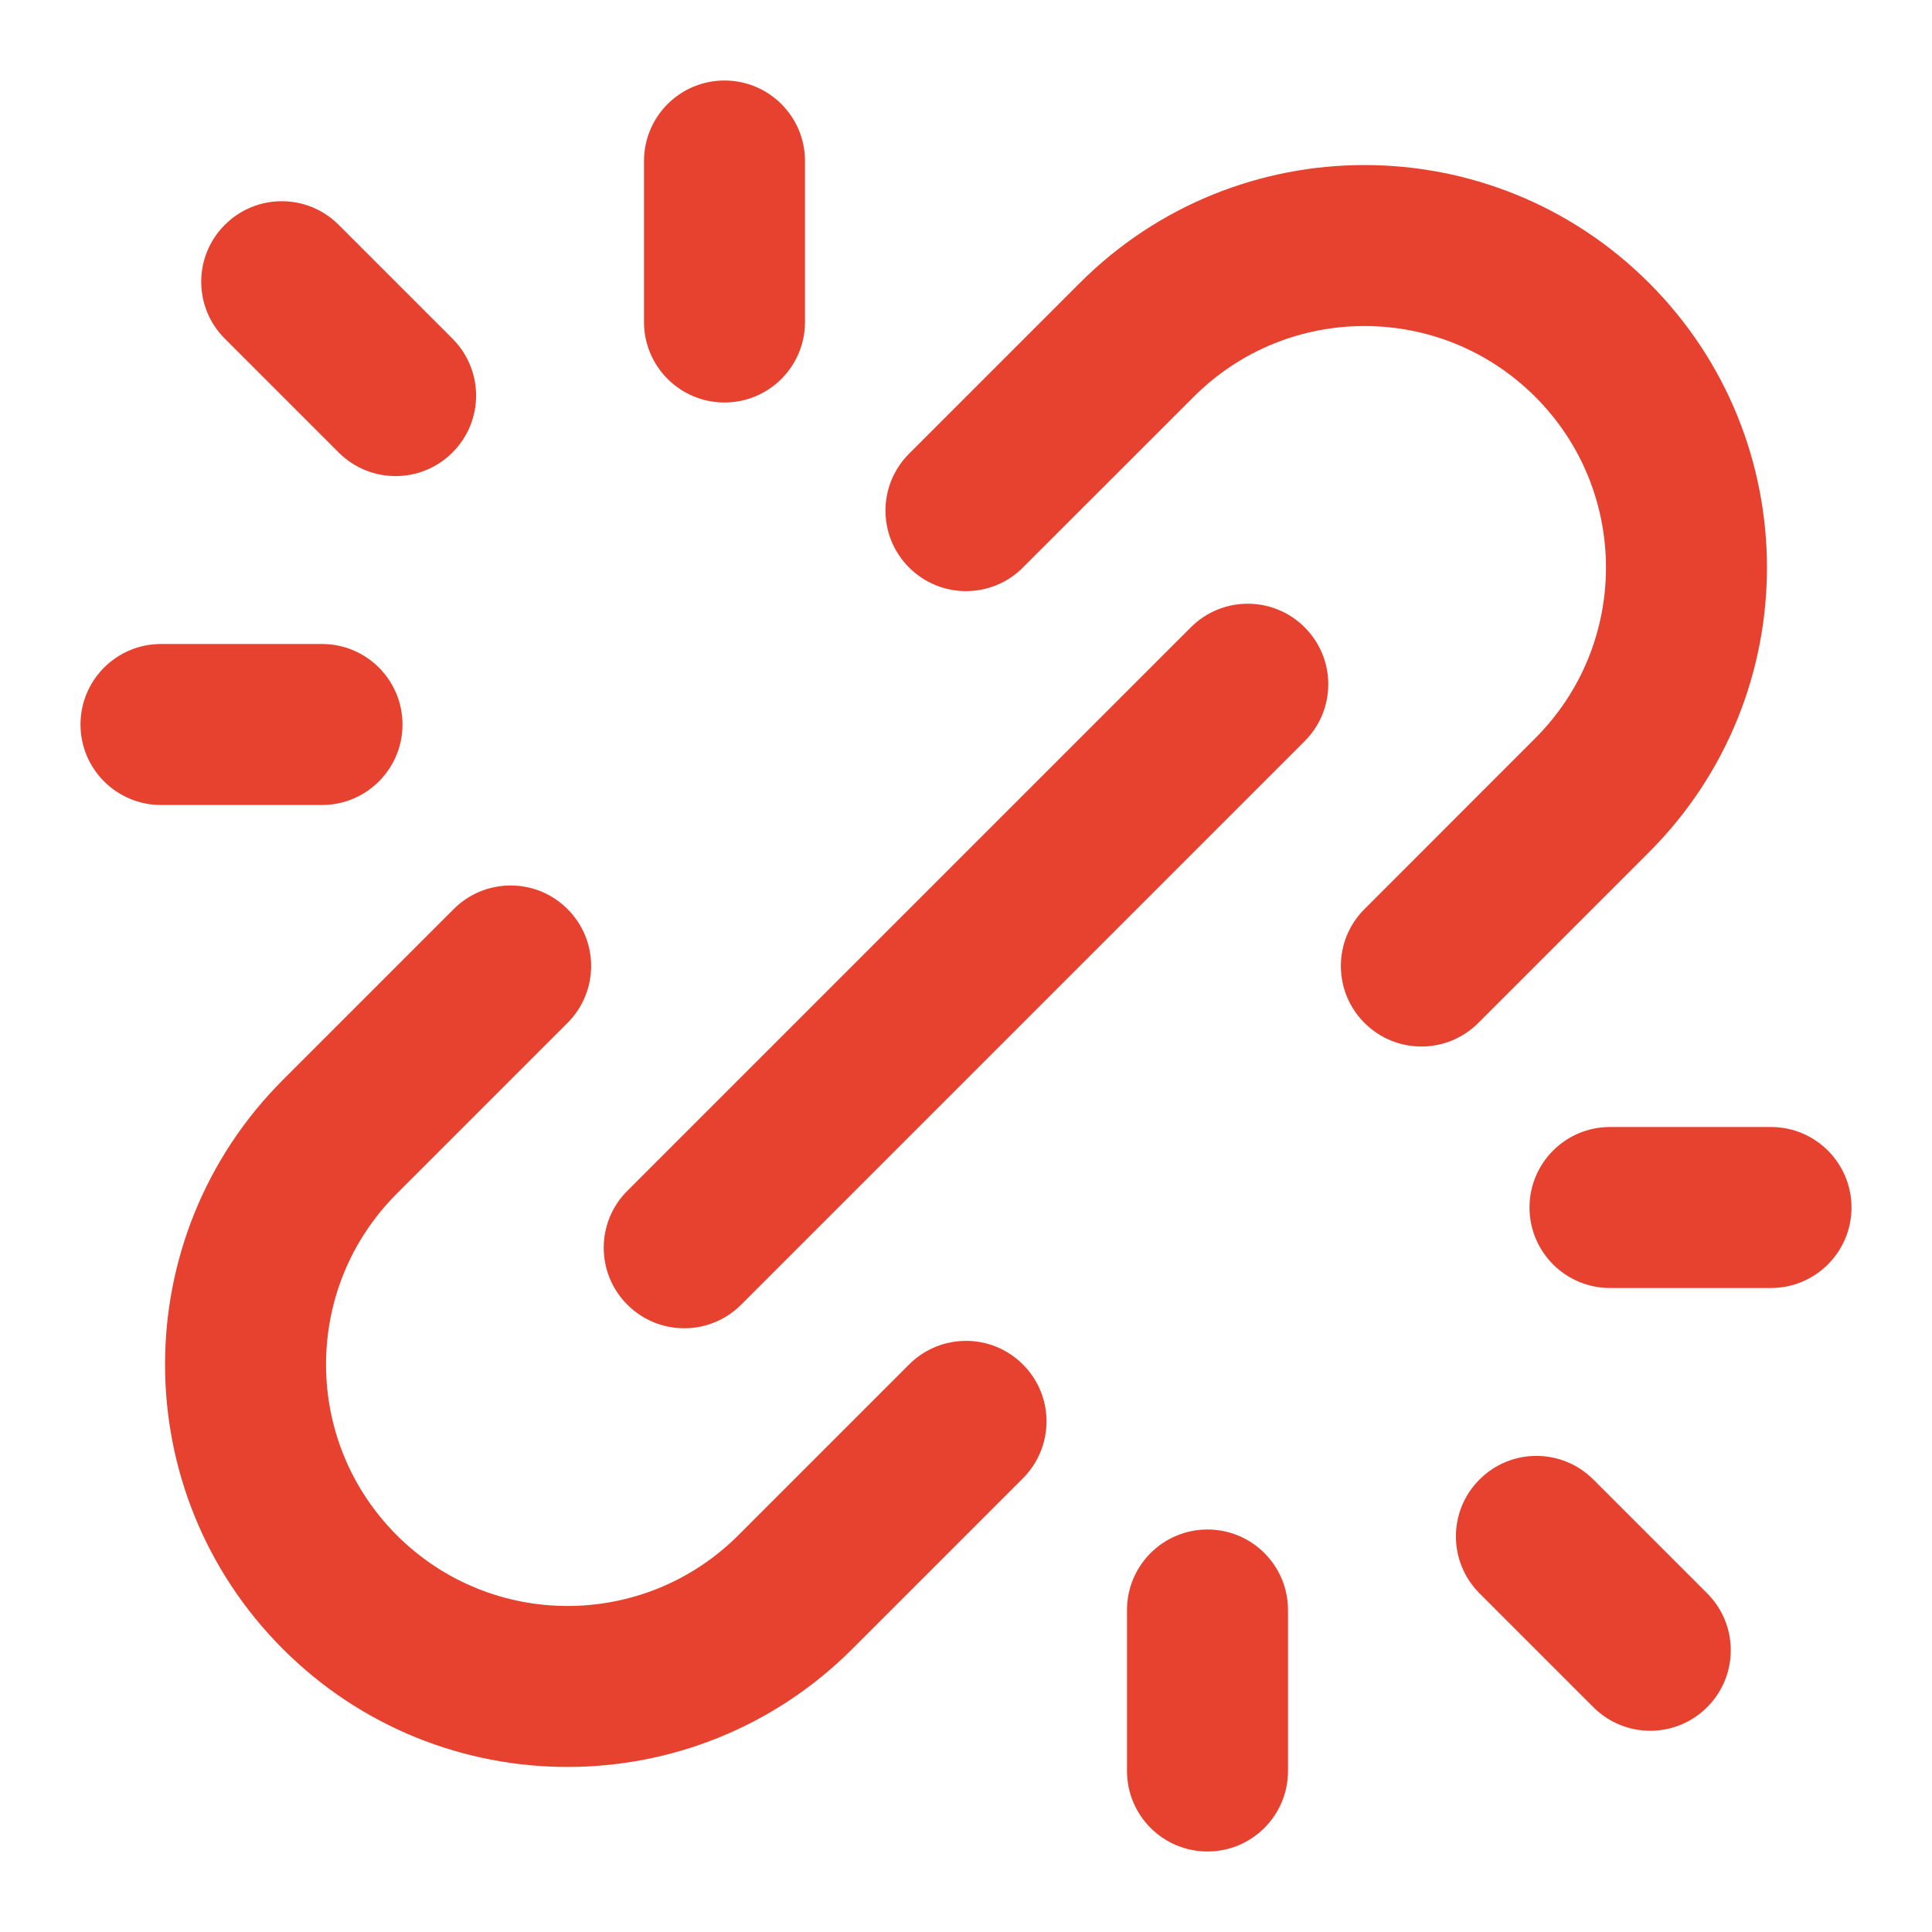
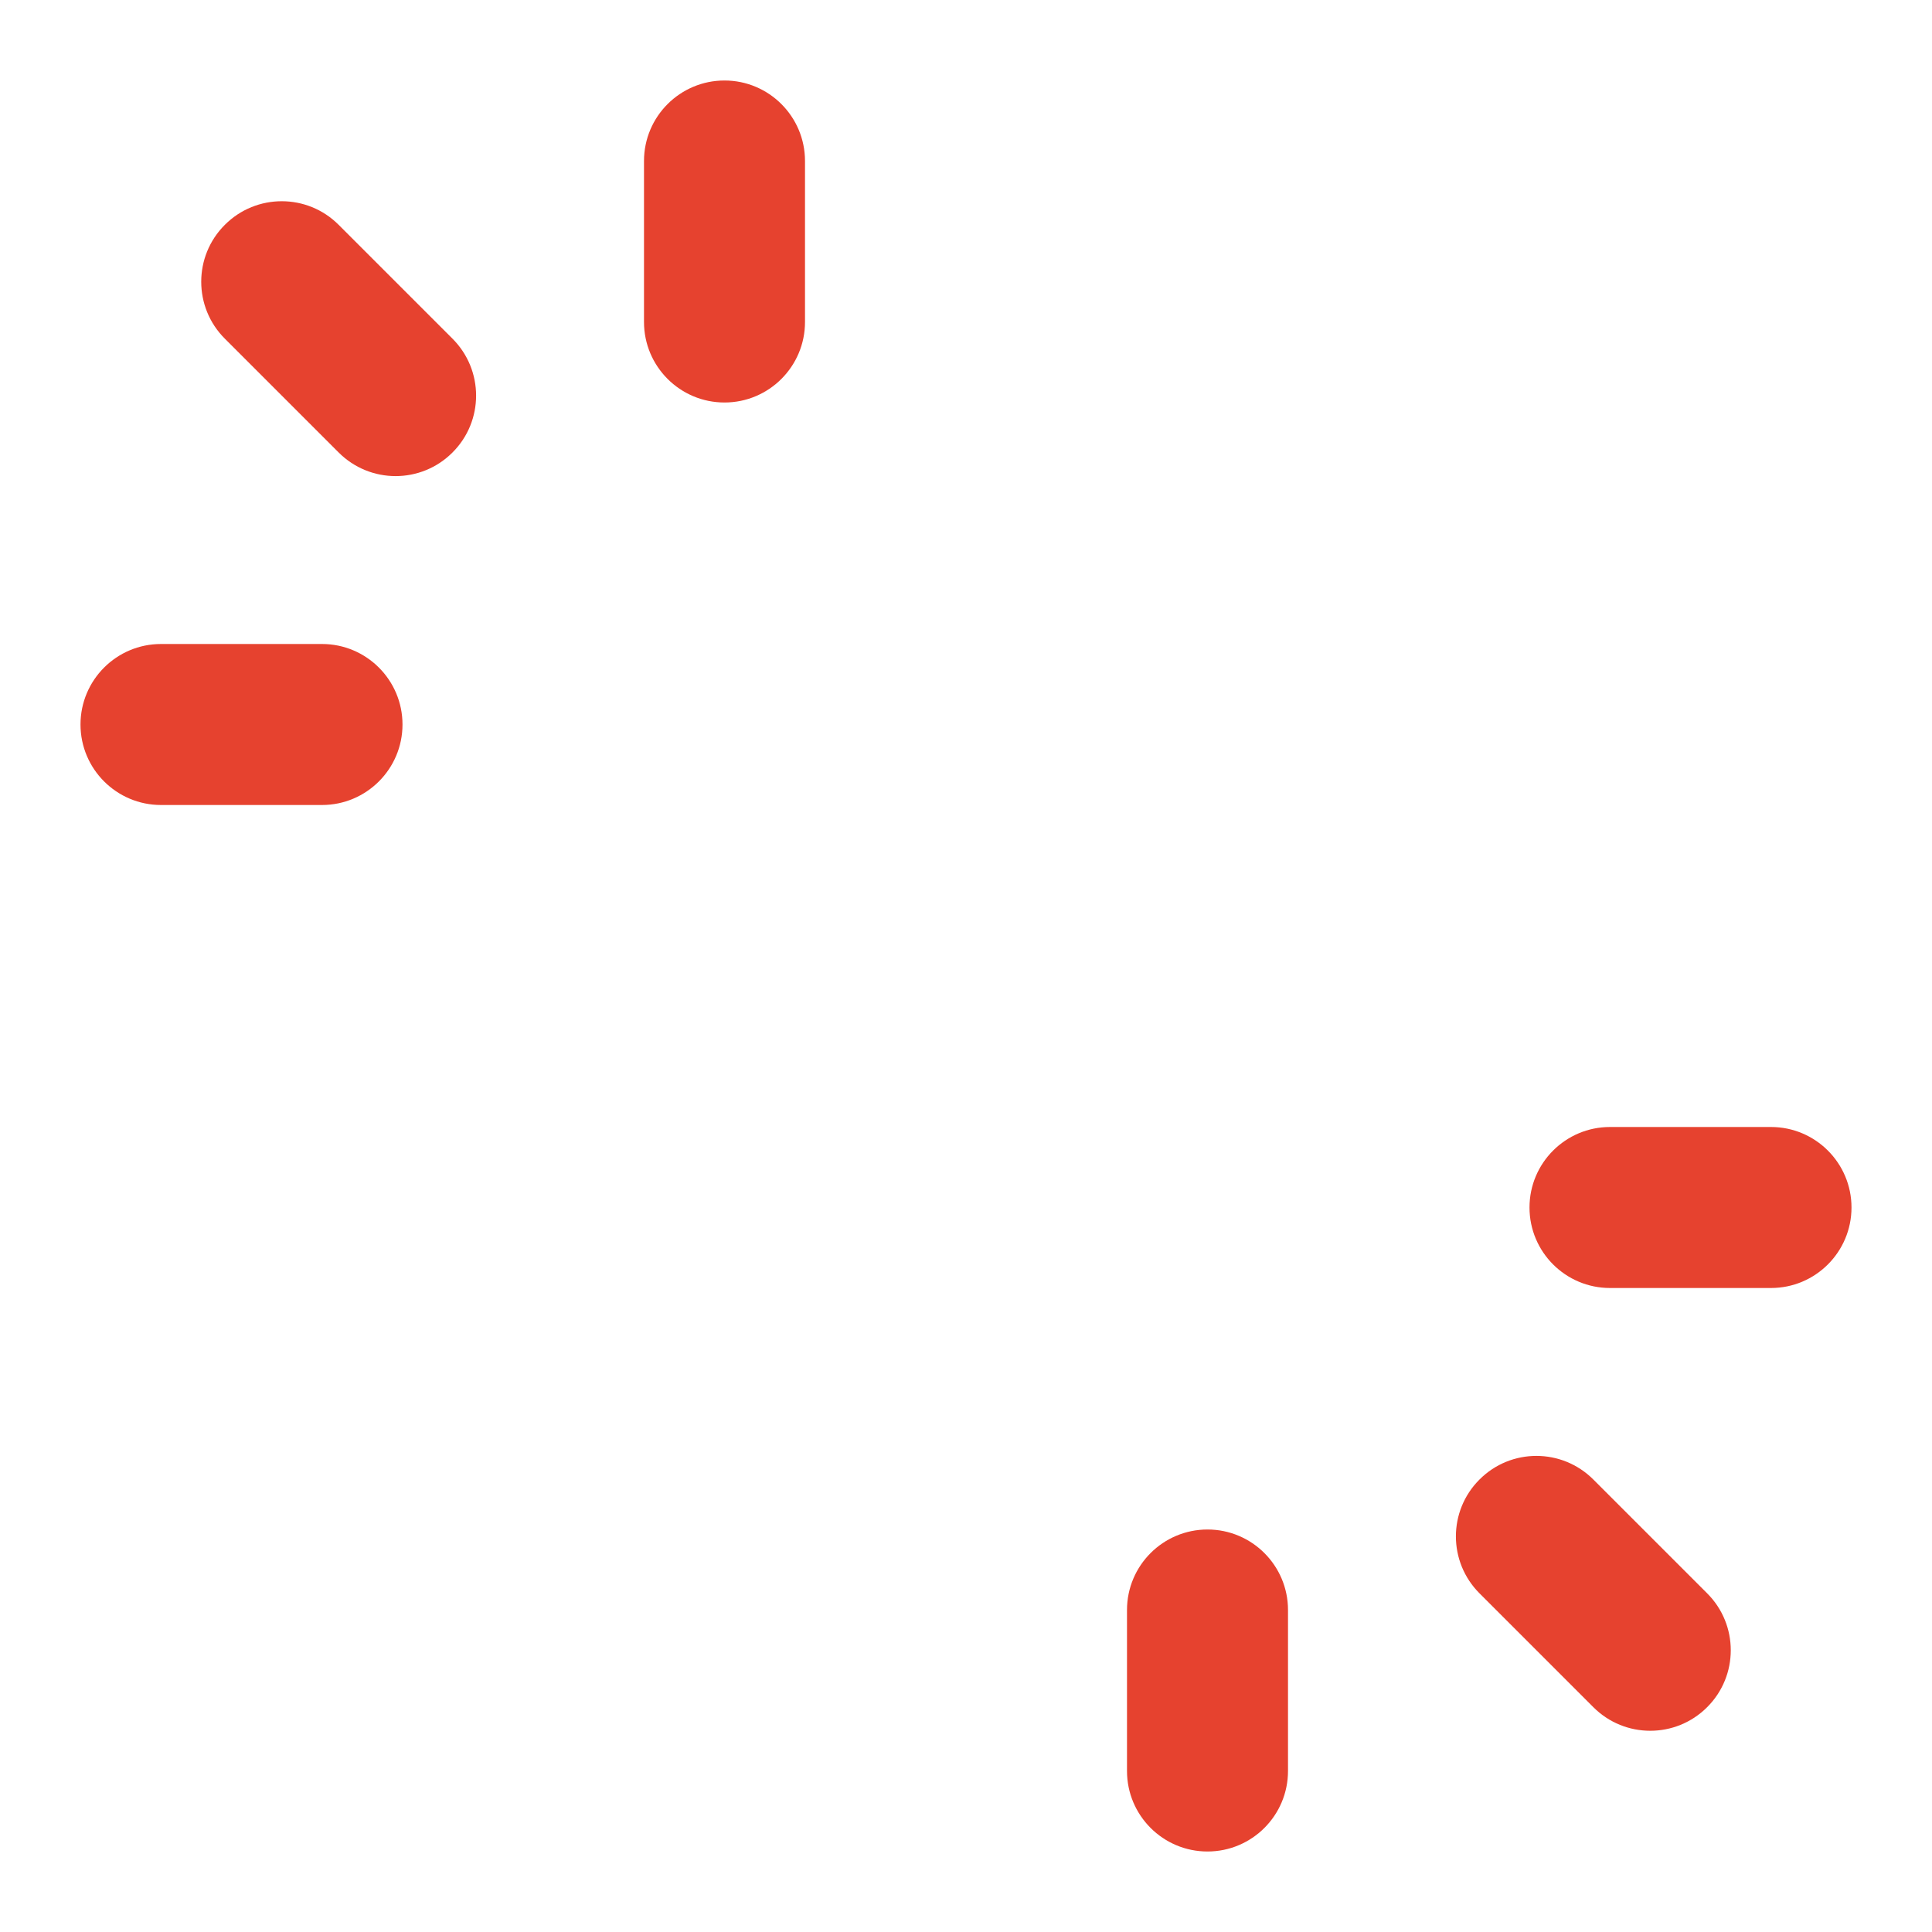
<svg xmlns="http://www.w3.org/2000/svg" width="24" height="24" viewBox="0 0 24 24" fill="none">
  <g id="link-broken-02">
    <g id="Solid">
-       <path fill-rule="evenodd" clip-rule="evenodd" d="M16.207 7.793C16.598 8.183 16.598 8.817 16.207 9.207L9.207 16.207C8.817 16.598 8.183 16.598 7.793 16.207C7.402 15.817 7.402 15.183 7.793 14.793L14.793 7.793C15.183 7.402 15.817 7.402 16.207 7.793Z" fill="#E6422F" />
      <path fill-rule="evenodd" clip-rule="evenodd" d="M9 1C9.552 1 10 1.448 10 2V4C10 4.552 9.552 5 9 5C8.448 5 8 4.552 8 4V2C8 1.448 8.448 1 9 1Z" fill="#E6422F" />
      <path fill-rule="evenodd" clip-rule="evenodd" d="M15 19C15.552 19 16 19.448 16 20V22C16 22.552 15.552 23 15 23C14.448 23 14 22.552 14 22V20C14 19.448 14.448 19 15 19Z" fill="#E6422F" />
      <path fill-rule="evenodd" clip-rule="evenodd" d="M2 8H4C4.552 8 5 8.448 5 9C5 9.552 4.552 10 4 10H2C1.448 10 1 9.552 1 9C1 8.448 1.448 8 2 8Z" fill="#E6422F" />
      <path fill-rule="evenodd" clip-rule="evenodd" d="M19 15C19 14.448 19.448 14 20 14H22C22.552 14 23 14.448 23 15C23 15.552 22.552 16 22 16H20C19.448 16 19 15.552 19 15Z" fill="#E6422F" />
      <path fill-rule="evenodd" clip-rule="evenodd" d="M2.793 2.793C3.183 2.402 3.817 2.402 4.207 2.793L5.621 4.207C6.012 4.598 6.012 5.231 5.621 5.621C5.231 6.012 4.598 6.012 4.207 5.621L2.793 4.207C2.402 3.817 2.402 3.183 2.793 2.793Z" fill="#E6422F" />
      <path fill-rule="evenodd" clip-rule="evenodd" d="M18.379 18.379C18.769 17.988 19.402 17.988 19.793 18.379L21.207 19.793C21.598 20.183 21.598 20.817 21.207 21.207C20.817 21.598 20.183 21.598 19.793 21.207L18.379 19.793C17.988 19.402 17.988 18.769 18.379 18.379Z" fill="#E6422F" />
-       <path fill-rule="evenodd" clip-rule="evenodd" d="M13.414 3.515C15.367 1.562 18.533 1.562 20.485 3.515C22.438 5.467 22.438 8.633 20.485 10.586L18.364 12.707C17.974 13.098 17.34 13.098 16.95 12.707C16.559 12.316 16.559 11.683 16.95 11.293L19.071 9.171C20.243 8 20.243 6.1 19.071 4.929C17.899 3.757 16 3.757 14.829 4.929L12.707 7.05C12.317 7.441 11.684 7.441 11.293 7.05C10.902 6.66 10.902 6.026 11.293 5.636L13.414 3.515ZM7.05 11.293C7.441 11.683 7.441 12.316 7.05 12.707L4.929 14.828C3.757 16 3.757 17.899 4.929 19.071C6.101 20.243 8 20.243 9.172 19.071L11.293 16.95C11.684 16.559 12.317 16.559 12.707 16.95C13.098 17.34 13.098 17.973 12.707 18.364L10.586 20.485C8.633 22.438 5.467 22.438 3.515 20.485C1.562 18.533 1.562 15.367 3.515 13.414L5.636 11.293C6.027 10.902 6.66 10.902 7.05 11.293Z" fill="#E6422F" />
    </g>
  </g>
</svg>